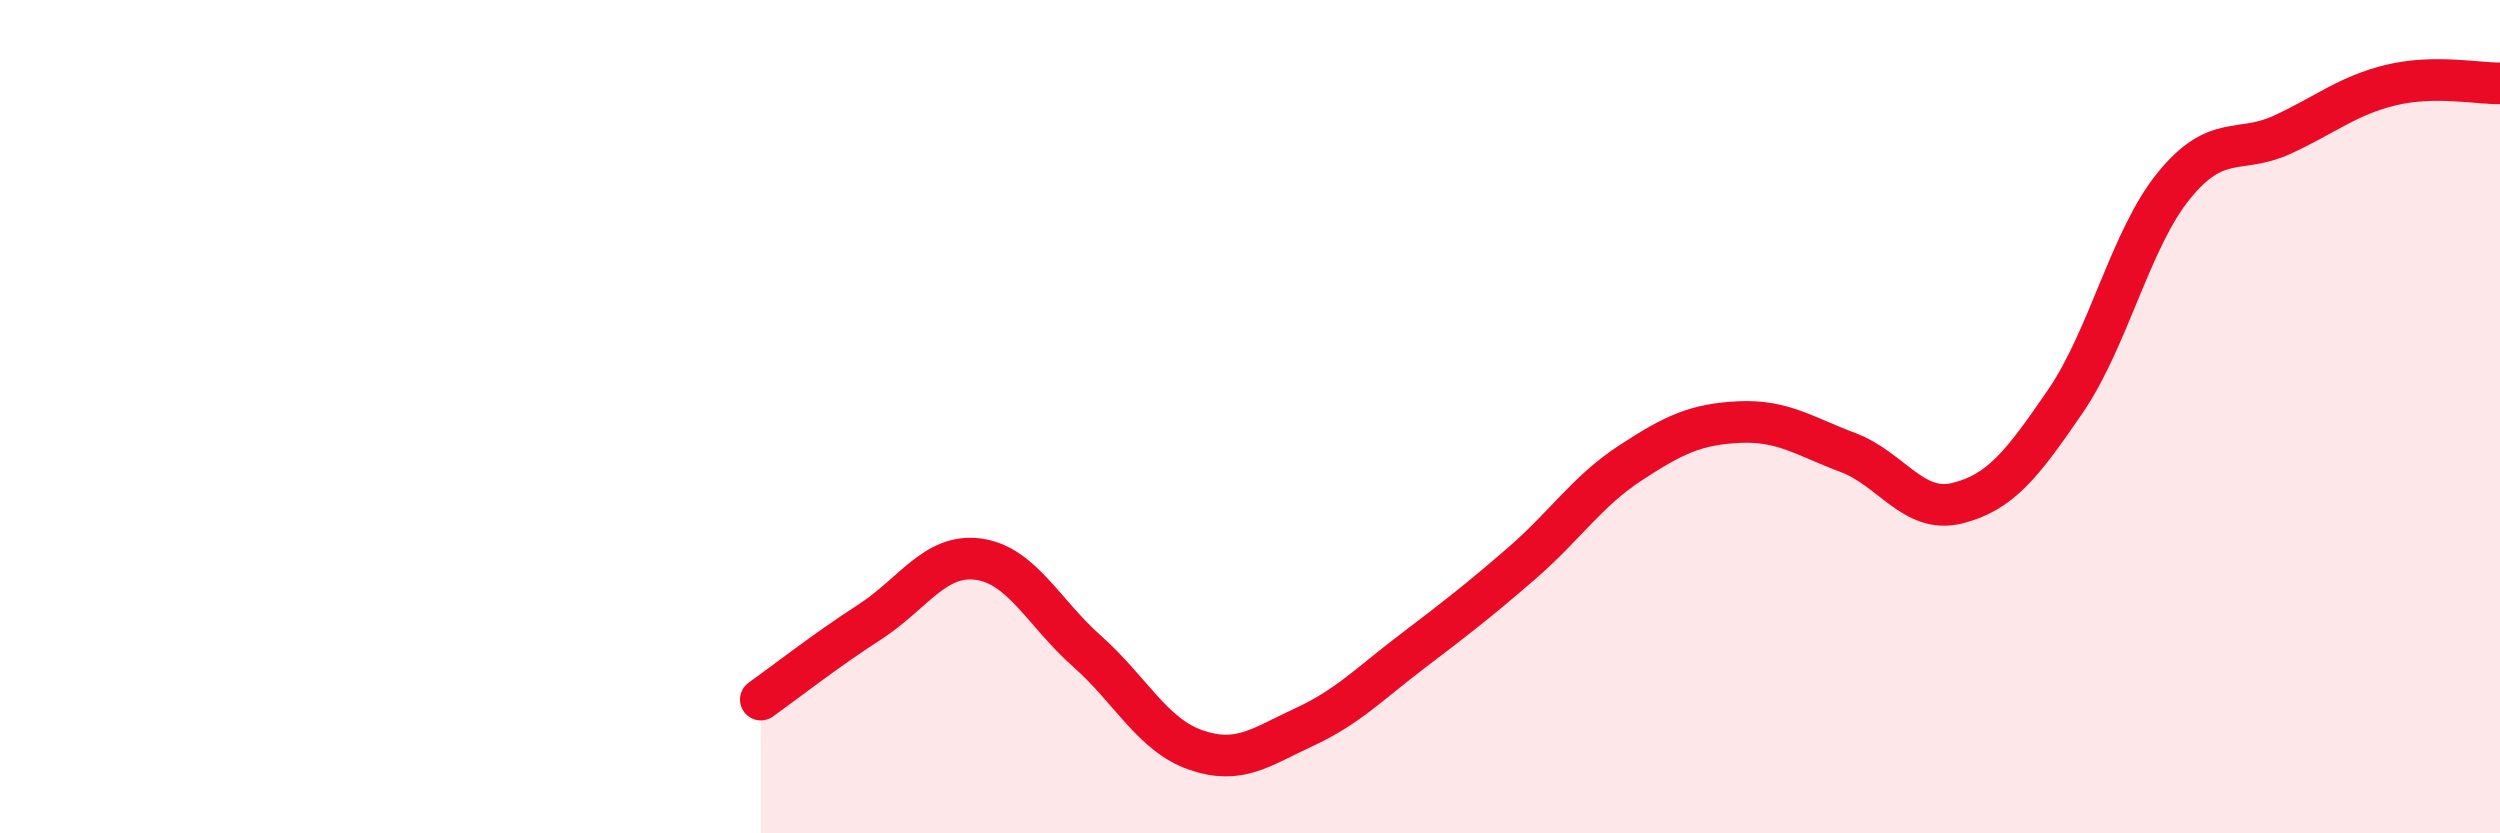
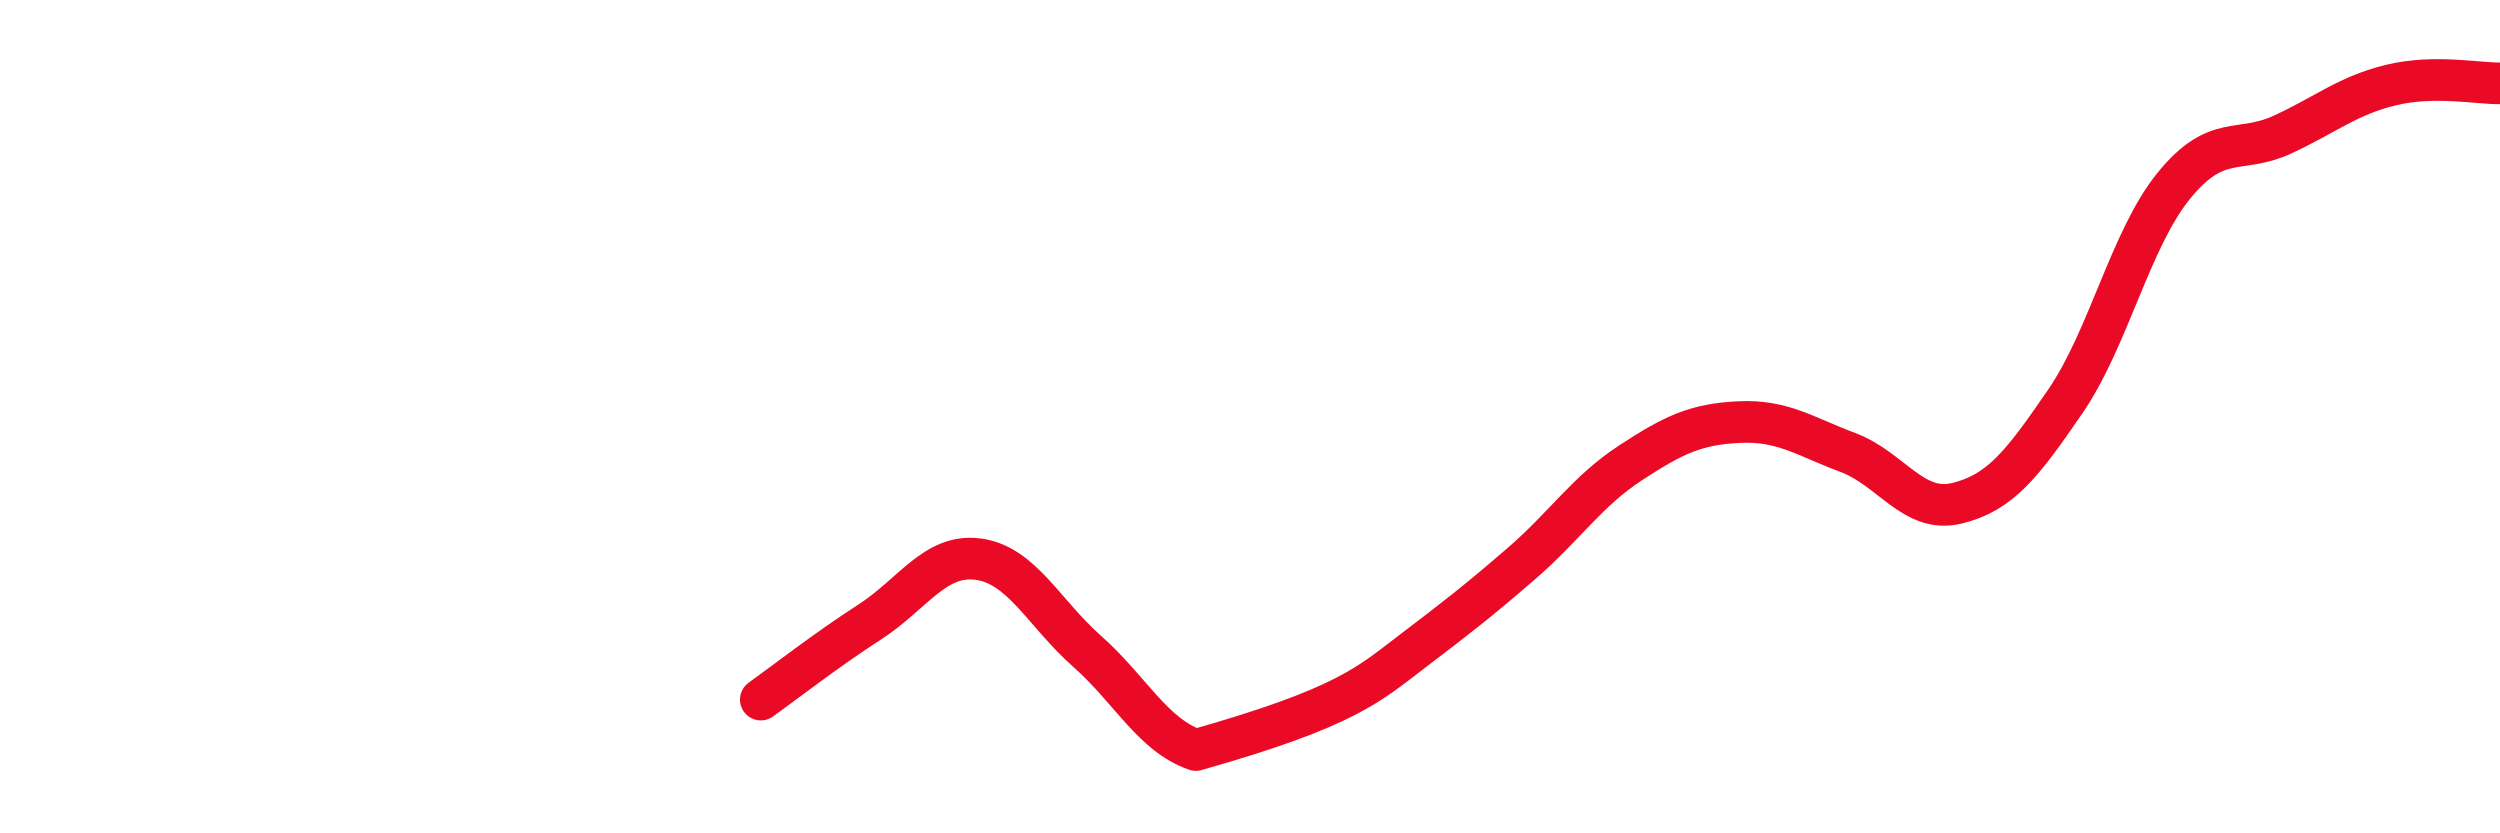
<svg xmlns="http://www.w3.org/2000/svg" width="60" height="20" viewBox="0 0 60 20">
-   <path d="M 18.26,16.79 C 18.78,16.42 19.83,15.6 20.87,14.93 C 21.91,14.26 22.44,13.28 23.48,13.42 C 24.52,13.56 25.05,14.71 26.09,15.63 C 27.13,16.55 27.66,17.64 28.7,18 C 29.74,18.36 30.26,17.93 31.3,17.45 C 32.34,16.97 32.87,16.41 33.91,15.62 C 34.95,14.83 35.48,14.42 36.52,13.52 C 37.56,12.62 38.09,11.79 39.13,11.11 C 40.17,10.43 40.7,10.18 41.74,10.13 C 42.78,10.08 43.31,10.47 44.35,10.86 C 45.39,11.25 45.92,12.33 46.96,12.08 C 48,11.83 48.53,11.15 49.57,9.63 C 50.61,8.11 51.13,5.74 52.17,4.46 C 53.21,3.18 53.74,3.71 54.78,3.23 C 55.82,2.75 56.35,2.29 57.39,2.04 C 58.43,1.79 59.48,2.01 60,2L60 20L18.26 20Z" fill="#EB0A25" opacity="0.1" stroke-linecap="round" stroke-linejoin="round" />
-   <path d="M 18.26,16.79 C 18.78,16.42 19.83,15.6 20.87,14.93 C 21.91,14.26 22.44,13.28 23.48,13.42 C 24.52,13.56 25.05,14.71 26.09,15.63 C 27.13,16.55 27.66,17.64 28.7,18 C 29.74,18.36 30.26,17.93 31.3,17.45 C 32.34,16.97 32.87,16.41 33.91,15.62 C 34.95,14.83 35.48,14.42 36.52,13.52 C 37.56,12.62 38.09,11.79 39.13,11.11 C 40.17,10.43 40.7,10.18 41.74,10.13 C 42.78,10.08 43.31,10.47 44.35,10.86 C 45.39,11.25 45.92,12.33 46.96,12.08 C 48,11.83 48.53,11.15 49.57,9.63 C 50.61,8.11 51.13,5.74 52.17,4.46 C 53.21,3.18 53.74,3.71 54.78,3.23 C 55.82,2.75 56.35,2.29 57.39,2.04 C 58.43,1.79 59.48,2.01 60,2" stroke="#EB0A25" stroke-width="1" fill="none" stroke-linecap="round" stroke-linejoin="round" />
+   <path d="M 18.26,16.79 C 18.78,16.42 19.83,15.6 20.87,14.93 C 21.91,14.26 22.44,13.28 23.48,13.42 C 24.52,13.56 25.05,14.71 26.09,15.63 C 27.13,16.55 27.66,17.64 28.7,18 C 32.34,16.97 32.87,16.41 33.91,15.62 C 34.95,14.83 35.48,14.42 36.52,13.52 C 37.56,12.62 38.09,11.79 39.13,11.11 C 40.17,10.43 40.7,10.18 41.74,10.13 C 42.78,10.08 43.31,10.47 44.35,10.86 C 45.39,11.25 45.92,12.33 46.96,12.08 C 48,11.83 48.53,11.15 49.57,9.63 C 50.61,8.11 51.13,5.74 52.17,4.46 C 53.21,3.18 53.74,3.71 54.78,3.23 C 55.82,2.75 56.35,2.29 57.39,2.04 C 58.43,1.79 59.48,2.01 60,2" stroke="#EB0A25" stroke-width="1" fill="none" stroke-linecap="round" stroke-linejoin="round" />
</svg>